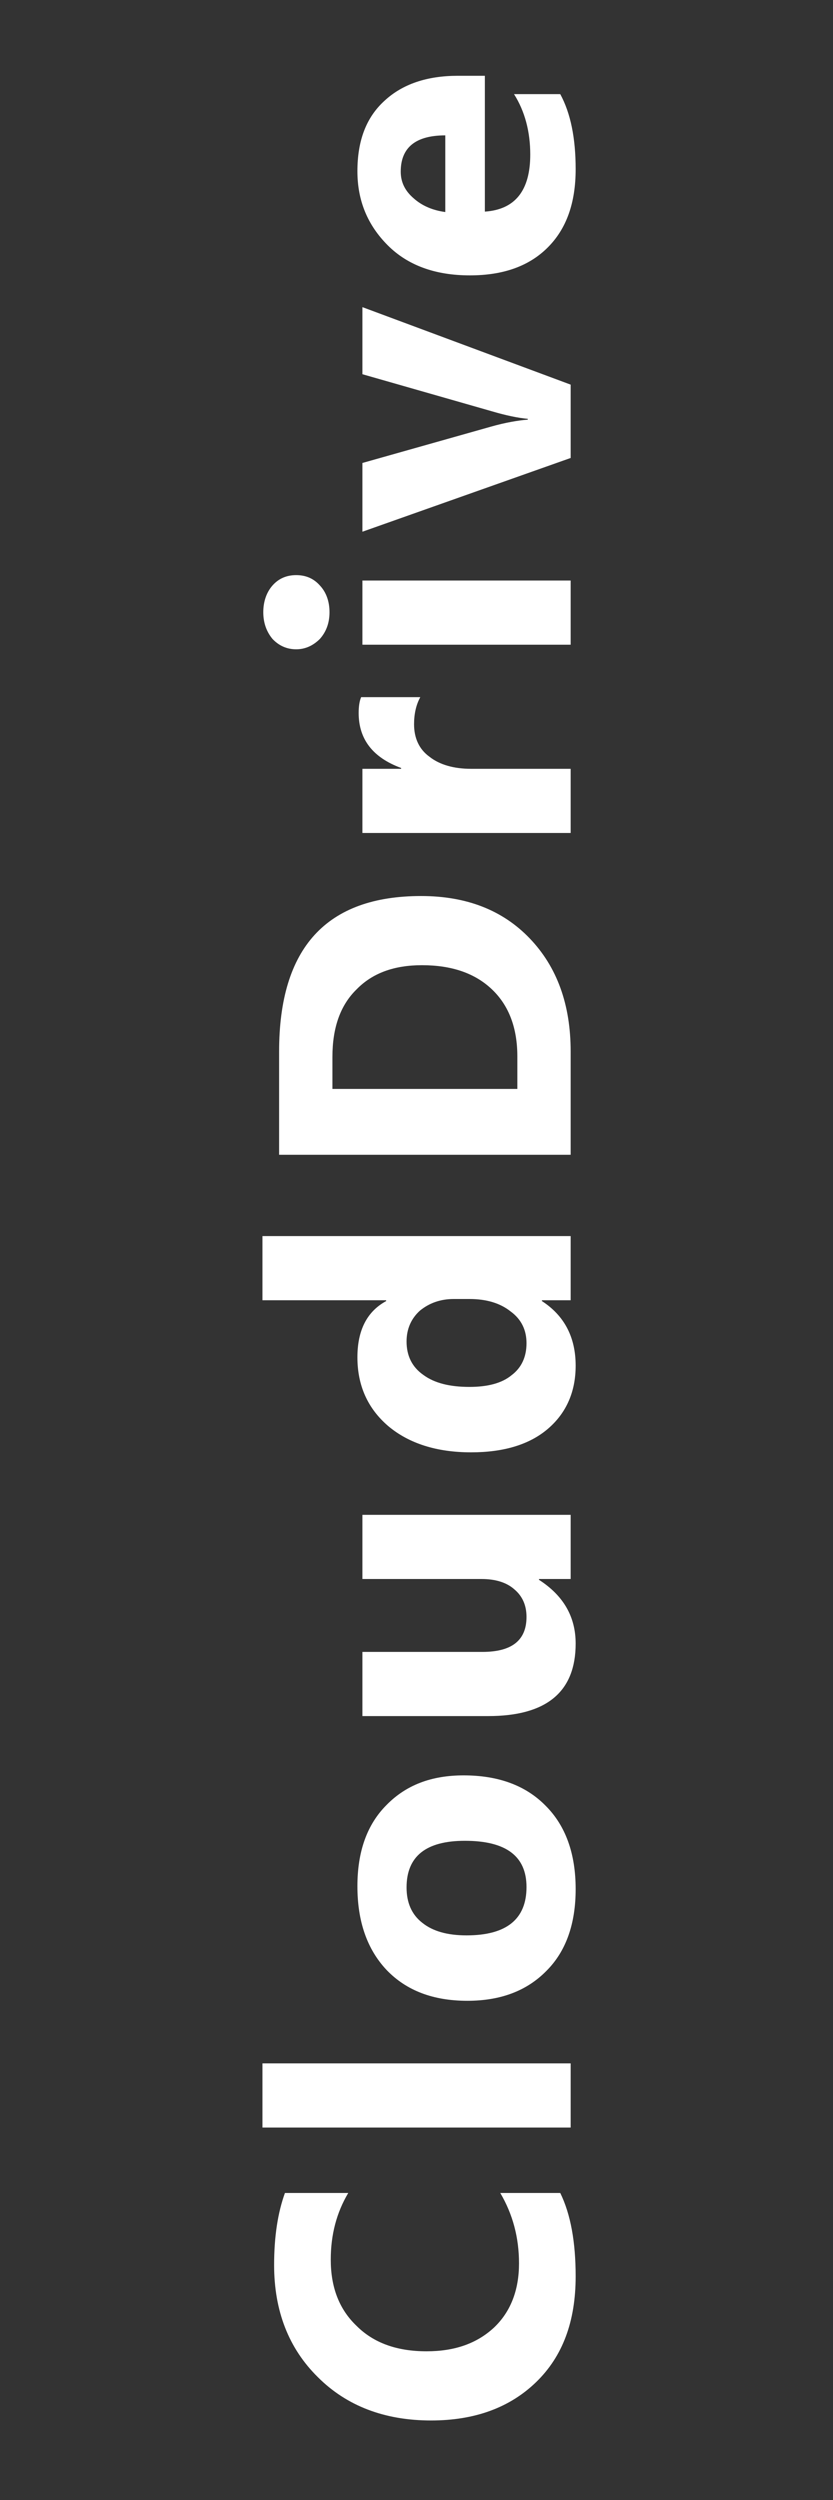
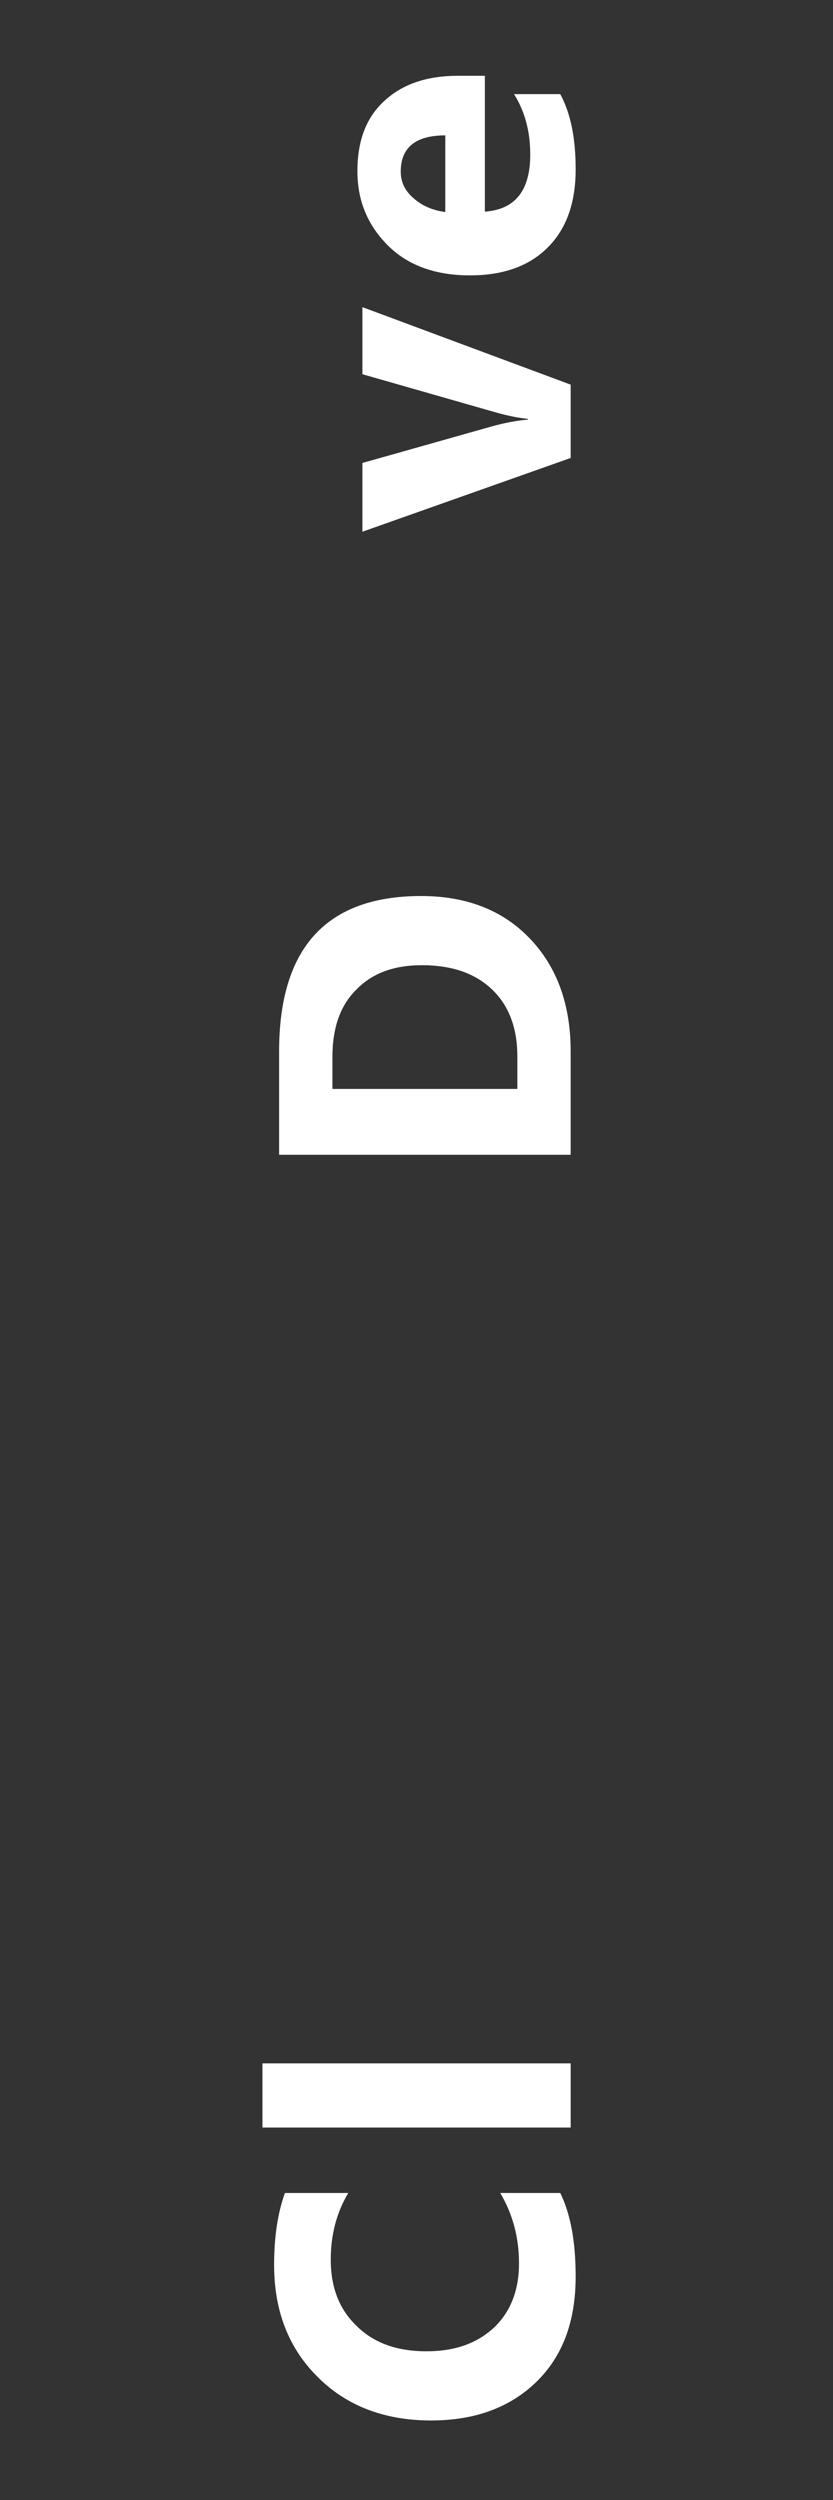
<svg xmlns="http://www.w3.org/2000/svg" width="100%" height="100%" viewBox="0 0 60 180" version="1.1" xml:space="preserve" style="fill-rule:evenodd;clip-rule:evenodd;stroke-linejoin:round;stroke-miterlimit:2;">
  <rect x="0" y="0" width="60" height="180" fill="#333333" stroke="none" />
  <g transform="matrix(6.37128e-17,-1,1,5.85658e-17,-190,331)">
    <g transform="matrix(30,0,0,30,155.646,231.104)">
      <path d="M0.582,-0.025C0.531,-0 0.464,0.012 0.382,0.012C0.274,0.012 0.19,-0.019 0.128,-0.083C0.067,-0.146 0.036,-0.23 0.036,-0.335C0.036,-0.447 0.071,-0.538 0.14,-0.607C0.209,-0.677 0.299,-0.712 0.409,-0.712C0.478,-0.712 0.535,-0.703 0.582,-0.686L0.582,-0.534C0.535,-0.562 0.482,-0.576 0.422,-0.576C0.356,-0.576 0.303,-0.556 0.263,-0.514C0.222,-0.473 0.202,-0.417 0.202,-0.346C0.202,-0.278 0.221,-0.225 0.259,-0.184C0.297,-0.144 0.349,-0.124 0.413,-0.124C0.475,-0.124 0.531,-0.139 0.582,-0.169L0.582,-0.025Z" style="fill:white;fill-rule:nonzero;" />
    </g>
    <g transform="matrix(30,0,0,30,175.867,231.104)">
      <rect x="0.065" y="-0.74" width="0.154" height="0.74" style="fill:white;fill-rule:nonzero;" />
    </g>
    <g transform="matrix(30,0,0,30,185.893,231.104)">
-       <path d="M0.303,0.012C0.22,0.012 0.154,-0.011 0.107,-0.058C0.059,-0.105 0.035,-0.168 0.035,-0.248C0.035,-0.331 0.06,-0.395 0.109,-0.442C0.159,-0.489 0.226,-0.512 0.31,-0.512C0.393,-0.512 0.458,-0.489 0.505,-0.442C0.553,-0.395 0.576,-0.334 0.576,-0.257C0.576,-0.174 0.552,-0.108 0.503,-0.06C0.455,-0.012 0.388,0.012 0.303,0.012ZM0.307,-0.394C0.271,-0.394 0.242,-0.382 0.222,-0.356C0.202,-0.331 0.192,-0.296 0.192,-0.25C0.192,-0.154 0.231,-0.106 0.308,-0.106C0.382,-0.106 0.419,-0.155 0.419,-0.254C0.419,-0.347 0.382,-0.394 0.307,-0.394Z" style="fill:white;fill-rule:nonzero;" />
-     </g>
+       </g>
    <g transform="matrix(30,0,0,30,205.732,231.104)">
-       <path d="M0.54,-0L0.386,-0L0.386,-0.076L0.384,-0.076C0.346,-0.017 0.295,0.012 0.231,0.012C0.115,0.012 0.057,-0.058 0.057,-0.198L0.057,-0.5L0.211,-0.5L0.211,-0.212C0.211,-0.141 0.239,-0.106 0.295,-0.106C0.323,-0.106 0.345,-0.116 0.361,-0.135C0.378,-0.154 0.386,-0.181 0.386,-0.214L0.386,-0.5L0.54,-0.5L0.54,-0Z" style="fill:white;fill-rule:nonzero;" />
-     </g>
+       </g>
    <g transform="matrix(30,0,0,30,225.382,231.104)">
-       <path d="M0.554,-0L0.4,-0L0.4,-0.069L0.398,-0.069C0.363,-0.015 0.311,0.012 0.243,0.012C0.181,0.012 0.13,-0.01 0.092,-0.054C0.054,-0.098 0.035,-0.16 0.035,-0.239C0.035,-0.321 0.056,-0.388 0.098,-0.438C0.14,-0.487 0.195,-0.512 0.263,-0.512C0.328,-0.512 0.373,-0.489 0.398,-0.443L0.4,-0.443L0.4,-0.74L0.554,-0.74L0.554,-0ZM0.403,-0.243L0.403,-0.281C0.403,-0.313 0.393,-0.34 0.375,-0.362C0.356,-0.383 0.331,-0.394 0.301,-0.394C0.267,-0.394 0.24,-0.381 0.221,-0.354C0.201,-0.327 0.192,-0.29 0.192,-0.243C0.192,-0.199 0.201,-0.165 0.22,-0.142C0.238,-0.118 0.264,-0.106 0.297,-0.106C0.328,-0.106 0.354,-0.118 0.373,-0.144C0.393,-0.169 0.403,-0.202 0.403,-0.243Z" style="fill:white;fill-rule:nonzero;" />
-     </g>
+       </g>
    <g transform="matrix(30,0,0,30,245.456,231.104)">
      <path d="M0.08,-0L0.08,-0.7L0.328,-0.7C0.577,-0.7 0.701,-0.586 0.701,-0.359C0.701,-0.25 0.667,-0.163 0.599,-0.098C0.531,-0.033 0.441,-0 0.328,-0L0.08,-0ZM0.238,-0.572L0.238,-0.128L0.316,-0.128C0.384,-0.128 0.438,-0.148 0.477,-0.189C0.516,-0.23 0.535,-0.286 0.535,-0.357C0.535,-0.424 0.516,-0.476 0.477,-0.514C0.439,-0.553 0.385,-0.572 0.315,-0.572L0.238,-0.572Z" style="fill:white;fill-rule:nonzero;" />
    </g>
    <g transform="matrix(30,0,0,30,269.075,231.104)">
-       <path d="M0.391,-0.361C0.373,-0.371 0.351,-0.376 0.326,-0.376C0.293,-0.376 0.266,-0.364 0.248,-0.339C0.229,-0.315 0.219,-0.281 0.219,-0.239L0.219,-0L0.065,-0L0.065,-0.5L0.219,-0.5L0.219,-0.407L0.221,-0.407C0.246,-0.475 0.29,-0.509 0.353,-0.509C0.369,-0.509 0.382,-0.507 0.391,-0.503L0.391,-0.361Z" style="fill:white;fill-rule:nonzero;" />
-     </g>
+       </g>
    <g transform="matrix(30,0,0,30,282.631,231.104)">
-       <path d="M0.143,-0.579C0.117,-0.579 0.096,-0.587 0.079,-0.602C0.063,-0.618 0.054,-0.637 0.054,-0.659C0.054,-0.682 0.063,-0.701 0.079,-0.716C0.096,-0.73 0.117,-0.738 0.143,-0.738C0.169,-0.738 0.191,-0.73 0.207,-0.716C0.224,-0.701 0.232,-0.682 0.232,-0.659C0.232,-0.636 0.224,-0.617 0.207,-0.602C0.191,-0.587 0.169,-0.579 0.143,-0.579ZM0.219,-0L0.065,-0L0.065,-0.5L0.219,-0.5L0.219,-0Z" style="fill:white;fill-rule:nonzero;" />
-     </g>
+       </g>
    <g transform="matrix(30,0,0,30,292.656,231.104)">
      <path d="M0.541,-0.5L0.355,-0L0.179,-0L0.002,-0.5L0.167,-0.5L0.254,-0.192C0.264,-0.157 0.269,-0.127 0.271,-0.103L0.273,-0.103C0.275,-0.126 0.281,-0.155 0.291,-0.189L0.38,-0.5L0.541,-0.5Z" style="fill:white;fill-rule:nonzero;" />
    </g>
    <g transform="matrix(30,0,0,30,310.123,231.104)">
      <path d="M0.514,-0.206L0.188,-0.206C0.193,-0.133 0.239,-0.097 0.325,-0.097C0.38,-0.097 0.429,-0.11 0.47,-0.136L0.47,-0.025C0.424,-0 0.364,0.012 0.29,0.012C0.209,0.012 0.147,-0.01 0.102,-0.055C0.057,-0.1 0.035,-0.162 0.035,-0.242C0.035,-0.325 0.059,-0.391 0.107,-0.439C0.156,-0.488 0.215,-0.512 0.285,-0.512C0.358,-0.512 0.414,-0.491 0.454,-0.447C0.494,-0.404 0.514,-0.345 0.514,-0.271L0.514,-0.206ZM0.371,-0.301C0.371,-0.372 0.342,-0.408 0.284,-0.408C0.259,-0.408 0.238,-0.398 0.22,-0.377C0.202,-0.357 0.191,-0.331 0.187,-0.301L0.371,-0.301Z" style="fill:white;fill-rule:nonzero;" />
    </g>
  </g>
</svg>